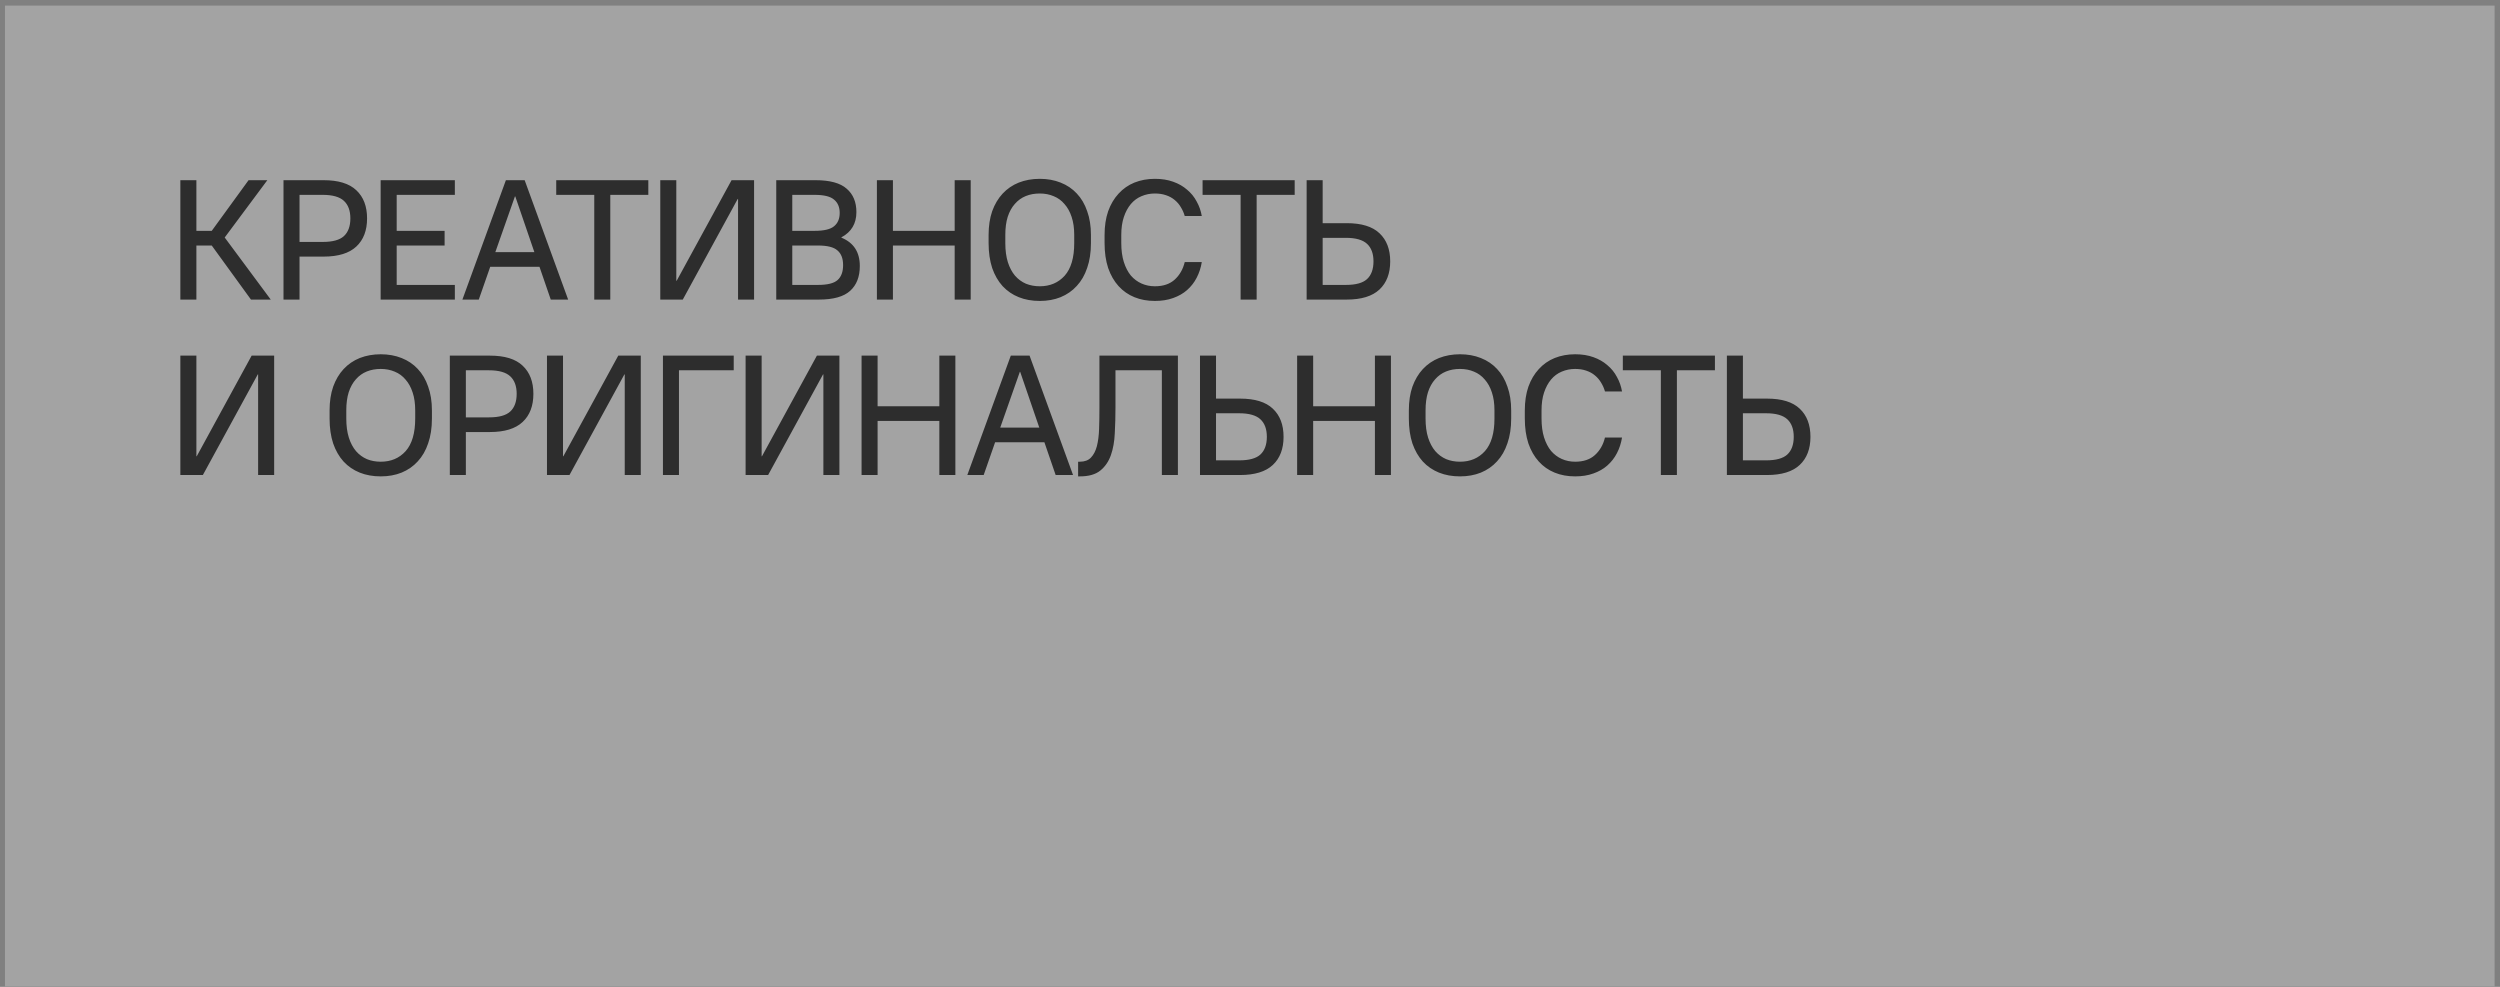
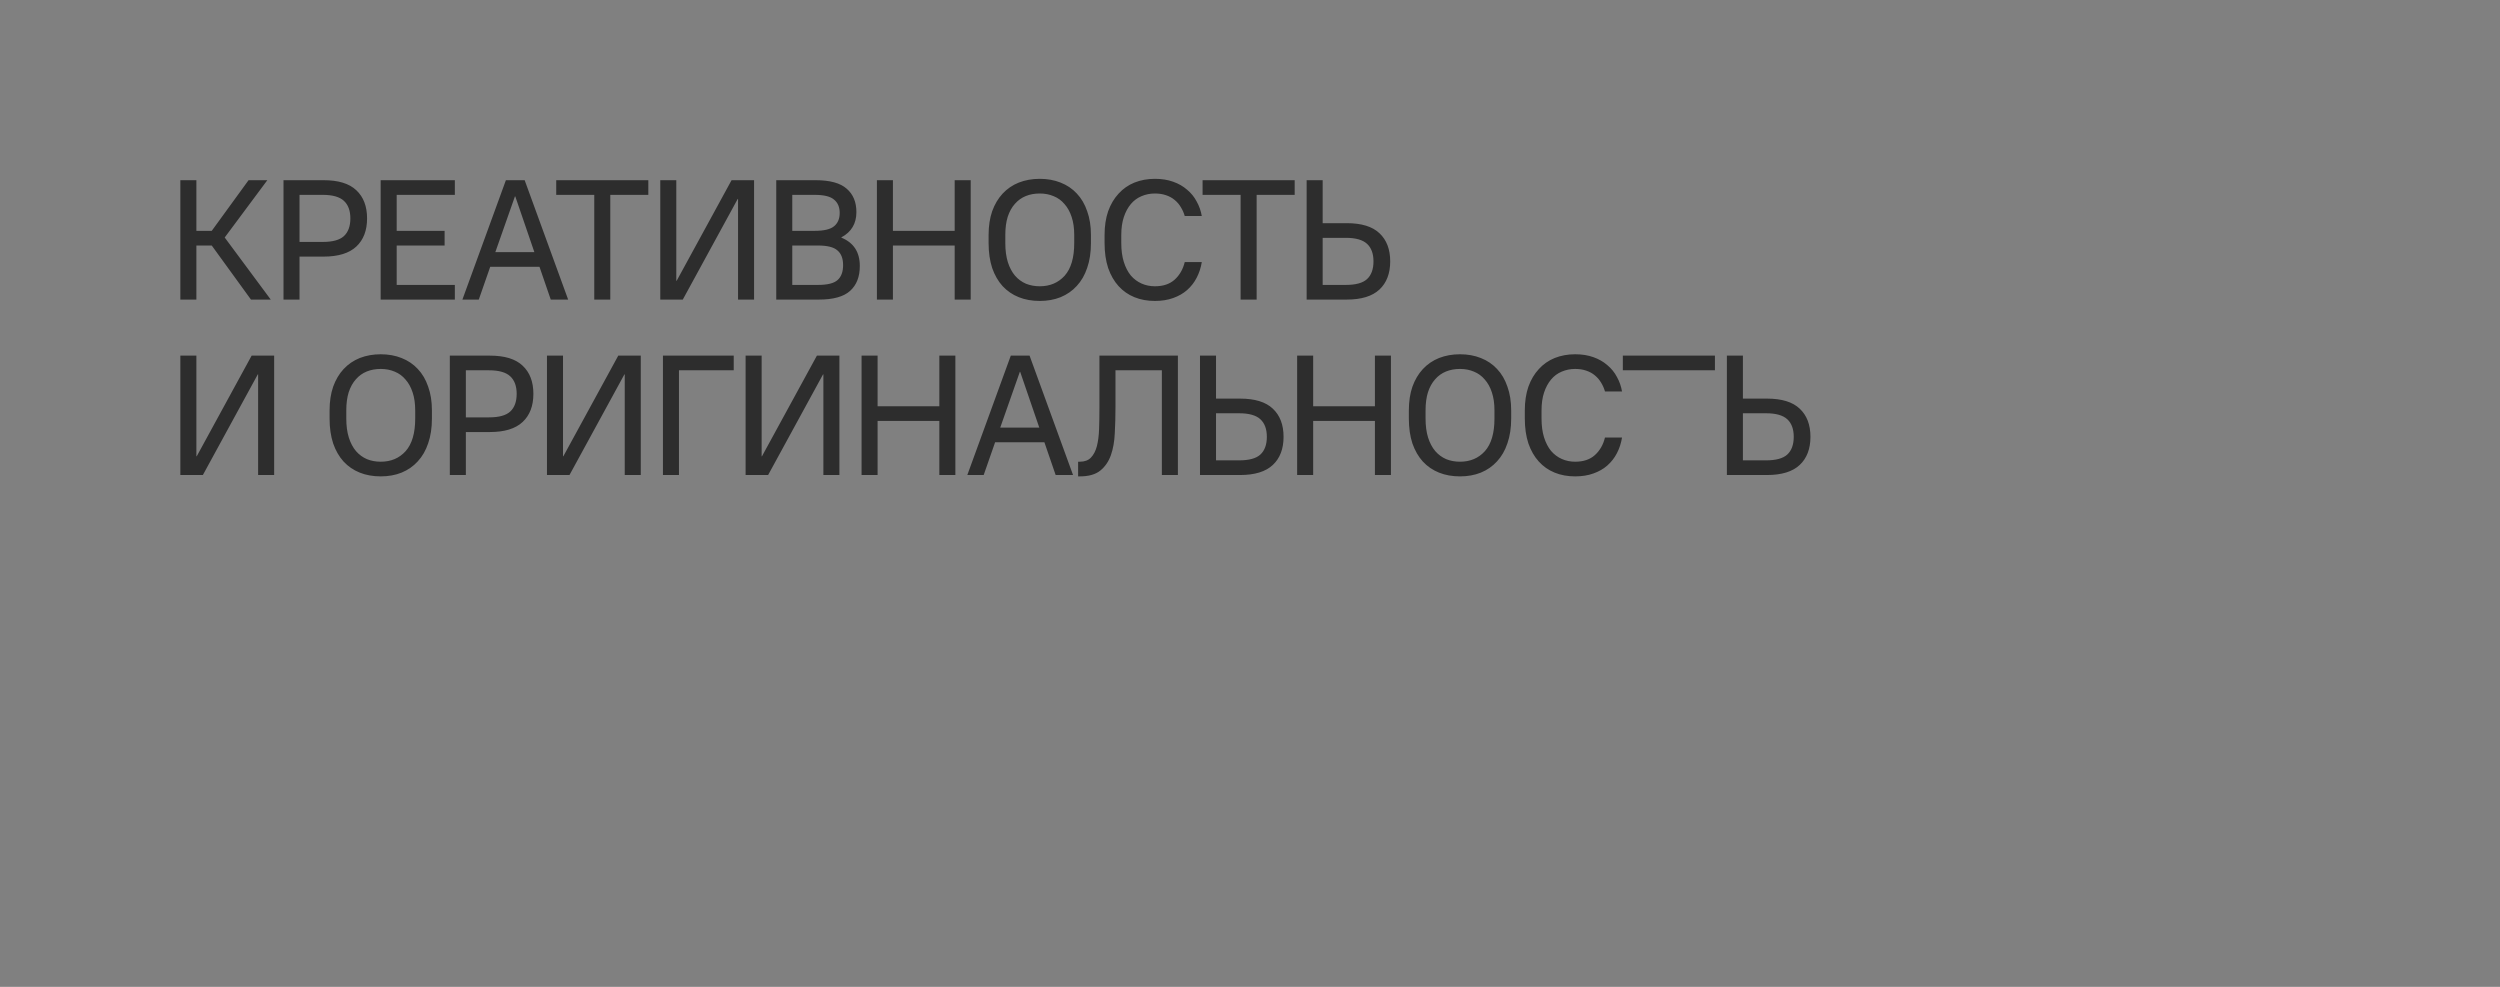
<svg xmlns="http://www.w3.org/2000/svg" width="228" height="90" viewBox="0 0 228 90" fill="none">
  <rect x="0" y="0" width="228" height="90" fill="#808080" stroke="none" />
-   <rect data-figma-bg-blur-radius="10.4272" x="0.453" y="0.509" width="227.053" height="89.438" fill="#F3F3F3" fill-opacity="0.31" />
-   <path d="M16.448 16.433H17.911V21.053H19.311L22.67 16.433H24.381L20.493 21.66L24.692 27.322H22.888L19.311 22.391H17.911V27.322H16.448V16.433ZM25.855 16.433H29.511C30.859 16.433 31.854 16.739 32.497 17.351C33.151 17.963 33.477 18.818 33.477 19.918C33.477 21.017 33.151 21.872 32.497 22.484C31.844 23.096 30.848 23.402 29.511 23.402H27.317V27.322H25.855V16.433ZM27.317 17.771V22.064H29.433C30.335 22.064 30.978 21.888 31.362 21.535C31.756 21.172 31.953 20.633 31.953 19.918C31.953 19.212 31.756 18.678 31.362 18.315C30.968 17.953 30.325 17.771 29.433 17.771H27.317ZM34.715 16.433H41.482V17.771H36.178V21.053H40.548V22.391H36.178V25.984H41.482V27.322H34.715V16.433ZM46.138 16.433H47.849L51.815 27.322H50.229L49.202 24.335H44.707L43.665 27.322H42.171L46.138 16.433ZM48.735 22.997L46.993 17.911H46.962L45.173 22.997H48.735ZM54.196 17.771H50.728V16.433H59.127V17.771H55.658V27.322H54.196V17.771ZM60.217 16.433H61.679V25.61H61.71L66.719 16.433H68.772V27.322H67.31V18.144H67.279L62.27 27.322H60.217V16.433ZM70.794 16.433H74.371C75.688 16.433 76.637 16.692 77.218 17.211C77.809 17.719 78.104 18.43 78.104 19.342C78.104 20.389 77.648 21.157 76.736 21.644V21.675C77.856 22.131 78.415 22.992 78.415 24.257C78.415 25.242 78.12 25.999 77.529 26.528C76.948 27.057 75.999 27.322 74.682 27.322H70.794V16.433ZM72.256 17.771V21.053H74.293C75.144 21.053 75.735 20.913 76.067 20.633C76.409 20.353 76.58 19.949 76.58 19.42C76.58 18.891 76.409 18.486 76.067 18.206C75.735 17.916 75.144 17.771 74.293 17.771H72.256ZM72.256 22.391V25.984H74.605C75.455 25.984 76.046 25.839 76.378 25.548C76.72 25.248 76.891 24.791 76.891 24.18C76.891 23.578 76.72 23.132 76.378 22.842C76.046 22.541 75.455 22.391 74.605 22.391H72.256ZM79.973 16.433H81.435V21.053H87.066V16.433H88.528V27.322H87.066V22.391H81.435V27.322H79.973V16.433ZM94.827 27.446C94.122 27.446 93.484 27.332 92.914 27.104C92.343 26.876 91.851 26.539 91.436 26.093C91.031 25.647 90.715 25.097 90.487 24.444C90.269 23.78 90.16 23.023 90.16 22.173V21.426C90.16 20.617 90.269 19.897 90.487 19.264C90.715 18.632 91.031 18.098 91.436 17.662C91.851 17.216 92.343 16.879 92.914 16.651C93.494 16.423 94.132 16.309 94.827 16.309C95.522 16.309 96.154 16.423 96.725 16.651C97.305 16.879 97.798 17.211 98.202 17.647C98.617 18.082 98.933 18.621 99.151 19.264C99.379 19.897 99.493 20.617 99.493 21.426V22.173C99.493 23.023 99.379 23.775 99.151 24.428C98.933 25.082 98.617 25.631 98.202 26.077C97.798 26.523 97.305 26.865 96.725 27.104C96.154 27.332 95.522 27.446 94.827 27.446ZM94.827 26.108C95.76 26.108 96.517 25.787 97.098 25.144C97.678 24.491 97.969 23.5 97.969 22.173V21.426C97.969 20.804 97.891 20.26 97.736 19.793C97.58 19.316 97.362 18.922 97.082 18.611C96.813 18.29 96.486 18.051 96.102 17.895C95.719 17.73 95.293 17.647 94.827 17.647C94.36 17.647 93.935 17.724 93.551 17.88C93.168 18.035 92.836 18.274 92.556 18.595C92.276 18.907 92.058 19.3 91.903 19.777C91.757 20.244 91.685 20.794 91.685 21.426V22.173C91.685 22.837 91.763 23.417 91.918 23.915C92.074 24.402 92.291 24.812 92.571 25.144C92.851 25.465 93.183 25.709 93.567 25.875C93.951 26.03 94.371 26.108 94.827 26.108ZM105.326 27.446C104.641 27.446 104.019 27.332 103.459 27.104C102.899 26.876 102.417 26.539 102.012 26.093C101.608 25.647 101.292 25.097 101.064 24.444C100.846 23.78 100.737 23.023 100.737 22.173V21.426C100.737 20.617 100.846 19.897 101.064 19.264C101.292 18.632 101.608 18.098 102.012 17.662C102.417 17.216 102.899 16.879 103.459 16.651C104.029 16.423 104.652 16.309 105.326 16.309C105.948 16.309 106.503 16.397 106.99 16.573C107.488 16.75 107.913 16.993 108.265 17.304C108.628 17.605 108.919 17.963 109.136 18.378C109.365 18.782 109.52 19.223 109.603 19.7H108.048C107.965 19.409 107.845 19.14 107.69 18.891C107.545 18.642 107.358 18.424 107.13 18.238C106.912 18.051 106.648 17.906 106.337 17.802C106.036 17.698 105.699 17.647 105.326 17.647C104.89 17.647 104.48 17.73 104.097 17.895C103.723 18.051 103.402 18.29 103.132 18.611C102.863 18.932 102.65 19.326 102.495 19.793C102.339 20.26 102.261 20.804 102.261 21.426V22.173C102.261 22.826 102.339 23.402 102.495 23.899C102.65 24.387 102.863 24.797 103.132 25.128C103.412 25.45 103.739 25.694 104.112 25.859C104.486 26.025 104.89 26.108 105.326 26.108C106.083 26.108 106.684 25.906 107.13 25.502C107.586 25.087 107.892 24.553 108.048 23.899H109.603C109.52 24.418 109.365 24.895 109.136 25.331C108.919 25.756 108.628 26.129 108.265 26.451C107.913 26.762 107.488 27.005 106.99 27.181C106.503 27.358 105.948 27.446 105.326 27.446ZM113.144 17.771H109.675V16.433H118.075V17.771H114.606V27.322H113.144V17.771ZM119.165 16.433H120.627V20.353H122.82C124.168 20.353 125.164 20.659 125.807 21.271C126.46 21.883 126.787 22.738 126.787 23.837C126.787 24.936 126.46 25.792 125.807 26.404C125.153 27.016 124.158 27.322 122.82 27.322H119.165V16.433ZM122.742 25.984C123.645 25.984 124.288 25.808 124.671 25.455C125.065 25.092 125.262 24.553 125.262 23.837C125.262 23.132 125.065 22.598 124.671 22.235C124.277 21.872 123.634 21.691 122.742 21.691H120.627V25.984H122.742ZM16.448 32.433H17.911V41.611H17.942L22.95 32.433H25.003V43.322H23.541V34.144H23.51L18.502 43.322H16.448V32.433ZM34.725 43.446C34.019 43.446 33.382 43.332 32.811 43.104C32.241 42.876 31.748 42.539 31.334 42.093C30.929 41.647 30.613 41.097 30.385 40.444C30.167 39.78 30.058 39.023 30.058 38.173V37.426C30.058 36.617 30.167 35.897 30.385 35.264C30.613 34.632 30.929 34.098 31.334 33.662C31.748 33.216 32.241 32.879 32.811 32.651C33.392 32.423 34.03 32.309 34.725 32.309C35.419 32.309 36.052 32.423 36.622 32.651C37.203 32.879 37.696 33.211 38.1 33.647C38.515 34.082 38.831 34.621 39.049 35.264C39.277 35.897 39.391 36.617 39.391 37.426V38.173C39.391 39.023 39.277 39.775 39.049 40.428C38.831 41.082 38.515 41.631 38.1 42.077C37.696 42.523 37.203 42.865 36.622 43.104C36.052 43.332 35.419 43.446 34.725 43.446ZM34.725 42.108C35.658 42.108 36.415 41.787 36.995 41.144C37.576 40.491 37.867 39.5 37.867 38.173V37.426C37.867 36.804 37.789 36.26 37.633 35.793C37.478 35.316 37.26 34.922 36.98 34.611C36.71 34.289 36.384 34.051 36 33.895C35.616 33.73 35.191 33.647 34.725 33.647C34.258 33.647 33.833 33.724 33.449 33.88C33.065 34.035 32.734 34.274 32.454 34.595C32.174 34.907 31.956 35.3 31.8 35.778C31.655 36.244 31.582 36.794 31.582 37.426V38.173C31.582 38.837 31.66 39.417 31.816 39.915C31.971 40.402 32.189 40.812 32.469 41.144C32.749 41.465 33.081 41.709 33.465 41.875C33.848 42.031 34.268 42.108 34.725 42.108ZM41.024 32.433H44.679C46.027 32.433 47.023 32.739 47.665 33.351C48.319 33.963 48.645 34.818 48.645 35.917C48.645 37.017 48.319 37.872 47.665 38.484C47.012 39.096 46.017 39.402 44.679 39.402H42.486V43.322H41.024V32.433ZM42.486 33.771V38.064H44.601C45.503 38.064 46.146 37.888 46.53 37.535C46.924 37.172 47.121 36.633 47.121 35.917C47.121 35.212 46.924 34.678 46.53 34.315C46.136 33.953 45.493 33.771 44.601 33.771H42.486ZM49.884 32.433H51.346V41.611H51.377L56.386 32.433H58.439V43.322H56.977V34.144H56.945L51.937 43.322H49.884V32.433ZM60.46 32.433H66.915V33.771H61.922V43.322H60.46V32.433ZM67.999 32.433H69.461V41.611H69.492L74.501 32.433H76.554V43.322H75.092V34.144H75.061L70.052 43.322H67.999V32.433ZM78.575 32.433H80.037V37.053H85.668V32.433H87.13V43.322H85.668V38.391H80.037V43.322H78.575V32.433ZM92.185 32.433H93.896L97.862 43.322H96.276L95.249 40.335H90.754L89.712 43.322H88.219L92.185 32.433ZM94.783 38.997L93.04 33.911H93.009L91.221 38.997H94.783ZM98.324 42.108H98.48C98.915 42.108 99.252 41.984 99.491 41.735C99.74 41.476 99.921 41.128 100.035 40.693C100.149 40.247 100.217 39.723 100.237 39.122C100.258 38.52 100.268 37.872 100.268 37.178V32.433H107.424V43.322H105.961V33.771H101.731V37.178C101.731 37.976 101.71 38.754 101.668 39.511C101.637 40.257 101.518 40.926 101.311 41.517C101.103 42.098 100.782 42.565 100.346 42.917C99.911 43.27 99.288 43.446 98.48 43.446H98.324V42.108ZM109.439 32.433H110.901V36.353H113.094C114.442 36.353 115.438 36.659 116.081 37.271C116.734 37.883 117.061 38.738 117.061 39.837C117.061 40.937 116.734 41.792 116.081 42.404C115.428 43.016 114.432 43.322 113.094 43.322H109.439V32.433ZM113.017 41.984C113.919 41.984 114.562 41.807 114.945 41.455C115.339 41.092 115.536 40.553 115.536 39.837C115.536 39.132 115.339 38.598 114.945 38.235C114.551 37.872 113.908 37.691 113.017 37.691H110.901V41.984H113.017ZM118.299 32.433H119.761V37.053H125.392V32.433H126.854V43.322H125.392V38.391H119.761V43.322H118.299V32.433ZM133.153 43.446C132.448 43.446 131.81 43.332 131.24 43.104C130.67 42.876 130.177 42.539 129.762 42.093C129.358 41.647 129.042 41.097 128.813 40.444C128.596 39.78 128.487 39.023 128.487 38.173V37.426C128.487 36.617 128.596 35.897 128.813 35.264C129.042 34.632 129.358 34.098 129.762 33.662C130.177 33.216 130.67 32.879 131.24 32.651C131.821 32.423 132.458 32.309 133.153 32.309C133.848 32.309 134.48 32.423 135.051 32.651C135.632 32.879 136.124 33.211 136.529 33.647C136.943 34.082 137.26 34.621 137.477 35.264C137.705 35.897 137.82 36.617 137.82 37.426V38.173C137.82 39.023 137.705 39.775 137.477 40.428C137.26 41.082 136.943 41.631 136.529 42.077C136.124 42.523 135.632 42.865 135.051 43.104C134.48 43.332 133.848 43.446 133.153 43.446ZM133.153 42.108C134.086 42.108 134.843 41.787 135.424 41.144C136.005 40.491 136.295 39.5 136.295 38.173V37.426C136.295 36.804 136.217 36.26 136.062 35.793C135.906 35.316 135.689 34.922 135.409 34.611C135.139 34.289 134.812 34.051 134.429 33.895C134.045 33.73 133.62 33.647 133.153 33.647C132.687 33.647 132.261 33.724 131.878 33.88C131.494 34.035 131.162 34.274 130.882 34.595C130.602 34.907 130.384 35.3 130.229 35.778C130.084 36.244 130.011 36.794 130.011 37.426V38.173C130.011 38.837 130.089 39.417 130.244 39.915C130.4 40.402 130.618 40.812 130.898 41.144C131.178 41.465 131.51 41.709 131.893 41.875C132.277 42.031 132.697 42.108 133.153 42.108ZM143.652 43.446C142.968 43.446 142.345 43.332 141.785 43.104C141.225 42.876 140.743 42.539 140.339 42.093C139.934 41.647 139.618 41.097 139.39 40.444C139.172 39.78 139.063 39.023 139.063 38.173V37.426C139.063 36.617 139.172 35.897 139.39 35.264C139.618 34.632 139.934 34.098 140.339 33.662C140.743 33.216 141.225 32.879 141.785 32.651C142.356 32.423 142.978 32.309 143.652 32.309C144.274 32.309 144.829 32.397 145.316 32.573C145.814 32.75 146.239 32.993 146.592 33.304C146.955 33.605 147.245 33.963 147.463 34.378C147.691 34.782 147.846 35.223 147.929 35.7H146.374C146.291 35.409 146.172 35.14 146.016 34.891C145.871 34.642 145.684 34.424 145.456 34.238C145.238 34.051 144.974 33.906 144.663 33.802C144.362 33.698 144.025 33.647 143.652 33.647C143.216 33.647 142.807 33.73 142.423 33.895C142.05 34.051 141.728 34.289 141.459 34.611C141.189 34.932 140.977 35.327 140.821 35.793C140.665 36.26 140.588 36.804 140.588 37.426V38.173C140.588 38.826 140.665 39.402 140.821 39.9C140.977 40.387 141.189 40.797 141.459 41.128C141.739 41.45 142.065 41.694 142.439 41.859C142.812 42.025 143.216 42.108 143.652 42.108C144.409 42.108 145.01 41.906 145.456 41.502C145.913 41.087 146.218 40.553 146.374 39.9H147.929C147.846 40.418 147.691 40.895 147.463 41.331C147.245 41.756 146.955 42.129 146.592 42.45C146.239 42.762 145.814 43.005 145.316 43.181C144.829 43.358 144.274 43.446 143.652 43.446ZM151.47 33.771H148.002V32.433H156.401V33.771H152.933V43.322H151.47V33.771ZM157.491 32.433H158.953V36.353H161.147C162.495 36.353 163.49 36.659 164.133 37.271C164.786 37.883 165.113 38.738 165.113 39.837C165.113 40.937 164.786 41.792 164.133 42.404C163.48 43.016 162.484 43.322 161.147 43.322H157.491V32.433ZM161.069 41.984C161.971 41.984 162.614 41.807 162.998 41.455C163.392 41.092 163.589 40.553 163.589 39.837C163.589 39.132 163.392 38.598 162.998 38.235C162.604 37.872 161.961 37.691 161.069 37.691H158.953V41.984H161.069Z" fill="#2D2D2D" />
+   <path d="M16.448 16.433H17.911V21.053H19.311L22.67 16.433H24.381L20.493 21.66L24.692 27.322H22.888L19.311 22.391H17.911V27.322H16.448V16.433ZM25.855 16.433H29.511C30.859 16.433 31.854 16.739 32.497 17.351C33.151 17.963 33.477 18.818 33.477 19.918C33.477 21.017 33.151 21.872 32.497 22.484C31.844 23.096 30.848 23.402 29.511 23.402H27.317V27.322H25.855V16.433ZM27.317 17.771V22.064H29.433C30.335 22.064 30.978 21.888 31.362 21.535C31.756 21.172 31.953 20.633 31.953 19.918C31.953 19.212 31.756 18.678 31.362 18.315C30.968 17.953 30.325 17.771 29.433 17.771H27.317ZM34.715 16.433H41.482V17.771H36.178V21.053H40.548V22.391H36.178V25.984H41.482V27.322H34.715V16.433ZM46.138 16.433H47.849L51.815 27.322H50.229L49.202 24.335H44.707L43.665 27.322H42.171L46.138 16.433ZM48.735 22.997L46.993 17.911H46.962L45.173 22.997H48.735ZM54.196 17.771H50.728V16.433H59.127V17.771H55.658V27.322H54.196V17.771ZM60.217 16.433H61.679V25.61H61.71L66.719 16.433H68.772V27.322H67.31V18.144H67.279L62.27 27.322H60.217V16.433ZM70.794 16.433H74.371C75.688 16.433 76.637 16.692 77.218 17.211C77.809 17.719 78.104 18.43 78.104 19.342C78.104 20.389 77.648 21.157 76.736 21.644V21.675C77.856 22.131 78.415 22.992 78.415 24.257C78.415 25.242 78.12 25.999 77.529 26.528C76.948 27.057 75.999 27.322 74.682 27.322H70.794V16.433ZM72.256 17.771V21.053H74.293C75.144 21.053 75.735 20.913 76.067 20.633C76.409 20.353 76.58 19.949 76.58 19.42C76.58 18.891 76.409 18.486 76.067 18.206C75.735 17.916 75.144 17.771 74.293 17.771H72.256ZM72.256 22.391V25.984H74.605C75.455 25.984 76.046 25.839 76.378 25.548C76.72 25.248 76.891 24.791 76.891 24.18C76.891 23.578 76.72 23.132 76.378 22.842C76.046 22.541 75.455 22.391 74.605 22.391H72.256ZM79.973 16.433H81.435V21.053H87.066V16.433H88.528V27.322H87.066V22.391H81.435V27.322H79.973V16.433ZM94.827 27.446C94.122 27.446 93.484 27.332 92.914 27.104C92.343 26.876 91.851 26.539 91.436 26.093C91.031 25.647 90.715 25.097 90.487 24.444C90.269 23.78 90.16 23.023 90.16 22.173V21.426C90.16 20.617 90.269 19.897 90.487 19.264C90.715 18.632 91.031 18.098 91.436 17.662C91.851 17.216 92.343 16.879 92.914 16.651C93.494 16.423 94.132 16.309 94.827 16.309C95.522 16.309 96.154 16.423 96.725 16.651C97.305 16.879 97.798 17.211 98.202 17.647C98.617 18.082 98.933 18.621 99.151 19.264C99.379 19.897 99.493 20.617 99.493 21.426V22.173C99.493 23.023 99.379 23.775 99.151 24.428C98.933 25.082 98.617 25.631 98.202 26.077C97.798 26.523 97.305 26.865 96.725 27.104C96.154 27.332 95.522 27.446 94.827 27.446ZM94.827 26.108C95.76 26.108 96.517 25.787 97.098 25.144C97.678 24.491 97.969 23.5 97.969 22.173V21.426C97.969 20.804 97.891 20.26 97.736 19.793C97.58 19.316 97.362 18.922 97.082 18.611C96.813 18.29 96.486 18.051 96.102 17.895C95.719 17.73 95.293 17.647 94.827 17.647C94.36 17.647 93.935 17.724 93.551 17.88C93.168 18.035 92.836 18.274 92.556 18.595C92.276 18.907 92.058 19.3 91.903 19.777C91.757 20.244 91.685 20.794 91.685 21.426V22.173C91.685 22.837 91.763 23.417 91.918 23.915C92.074 24.402 92.291 24.812 92.571 25.144C92.851 25.465 93.183 25.709 93.567 25.875C93.951 26.03 94.371 26.108 94.827 26.108ZM105.326 27.446C104.641 27.446 104.019 27.332 103.459 27.104C102.899 26.876 102.417 26.539 102.012 26.093C101.608 25.647 101.292 25.097 101.064 24.444C100.846 23.78 100.737 23.023 100.737 22.173V21.426C100.737 20.617 100.846 19.897 101.064 19.264C101.292 18.632 101.608 18.098 102.012 17.662C102.417 17.216 102.899 16.879 103.459 16.651C104.029 16.423 104.652 16.309 105.326 16.309C105.948 16.309 106.503 16.397 106.99 16.573C107.488 16.75 107.913 16.993 108.265 17.304C108.628 17.605 108.919 17.963 109.136 18.378C109.365 18.782 109.52 19.223 109.603 19.7H108.048C107.965 19.409 107.845 19.14 107.69 18.891C107.545 18.642 107.358 18.424 107.13 18.238C106.912 18.051 106.648 17.906 106.337 17.802C106.036 17.698 105.699 17.647 105.326 17.647C104.89 17.647 104.48 17.73 104.097 17.895C103.723 18.051 103.402 18.29 103.132 18.611C102.863 18.932 102.65 19.326 102.495 19.793C102.339 20.26 102.261 20.804 102.261 21.426V22.173C102.261 22.826 102.339 23.402 102.495 23.899C102.65 24.387 102.863 24.797 103.132 25.128C103.412 25.45 103.739 25.694 104.112 25.859C104.486 26.025 104.89 26.108 105.326 26.108C106.083 26.108 106.684 25.906 107.13 25.502C107.586 25.087 107.892 24.553 108.048 23.899H109.603C109.52 24.418 109.365 24.895 109.136 25.331C108.919 25.756 108.628 26.129 108.265 26.451C107.913 26.762 107.488 27.005 106.99 27.181C106.503 27.358 105.948 27.446 105.326 27.446ZM113.144 17.771H109.675V16.433H118.075V17.771H114.606V27.322H113.144V17.771ZM119.165 16.433H120.627V20.353H122.82C124.168 20.353 125.164 20.659 125.807 21.271C126.46 21.883 126.787 22.738 126.787 23.837C126.787 24.936 126.46 25.792 125.807 26.404C125.153 27.016 124.158 27.322 122.82 27.322H119.165V16.433ZM122.742 25.984C123.645 25.984 124.288 25.808 124.671 25.455C125.065 25.092 125.262 24.553 125.262 23.837C125.262 23.132 125.065 22.598 124.671 22.235C124.277 21.872 123.634 21.691 122.742 21.691H120.627V25.984H122.742ZM16.448 32.433H17.911V41.611H17.942L22.95 32.433H25.003V43.322H23.541V34.144H23.51L18.502 43.322H16.448V32.433ZM34.725 43.446C34.019 43.446 33.382 43.332 32.811 43.104C32.241 42.876 31.748 42.539 31.334 42.093C30.929 41.647 30.613 41.097 30.385 40.444C30.167 39.78 30.058 39.023 30.058 38.173V37.426C30.058 36.617 30.167 35.897 30.385 35.264C30.613 34.632 30.929 34.098 31.334 33.662C31.748 33.216 32.241 32.879 32.811 32.651C33.392 32.423 34.03 32.309 34.725 32.309C35.419 32.309 36.052 32.423 36.622 32.651C37.203 32.879 37.696 33.211 38.1 33.647C38.515 34.082 38.831 34.621 39.049 35.264C39.277 35.897 39.391 36.617 39.391 37.426V38.173C39.391 39.023 39.277 39.775 39.049 40.428C38.831 41.082 38.515 41.631 38.1 42.077C37.696 42.523 37.203 42.865 36.622 43.104C36.052 43.332 35.419 43.446 34.725 43.446ZM34.725 42.108C35.658 42.108 36.415 41.787 36.995 41.144C37.576 40.491 37.867 39.5 37.867 38.173V37.426C37.867 36.804 37.789 36.26 37.633 35.793C37.478 35.316 37.26 34.922 36.98 34.611C36.71 34.289 36.384 34.051 36 33.895C35.616 33.73 35.191 33.647 34.725 33.647C34.258 33.647 33.833 33.724 33.449 33.88C33.065 34.035 32.734 34.274 32.454 34.595C32.174 34.907 31.956 35.3 31.8 35.778C31.655 36.244 31.582 36.794 31.582 37.426V38.173C31.582 38.837 31.66 39.417 31.816 39.915C31.971 40.402 32.189 40.812 32.469 41.144C32.749 41.465 33.081 41.709 33.465 41.875C33.848 42.031 34.268 42.108 34.725 42.108ZM41.024 32.433H44.679C46.027 32.433 47.023 32.739 47.665 33.351C48.319 33.963 48.645 34.818 48.645 35.917C48.645 37.017 48.319 37.872 47.665 38.484C47.012 39.096 46.017 39.402 44.679 39.402H42.486V43.322H41.024V32.433ZM42.486 33.771V38.064H44.601C45.503 38.064 46.146 37.888 46.53 37.535C46.924 37.172 47.121 36.633 47.121 35.917C47.121 35.212 46.924 34.678 46.53 34.315C46.136 33.953 45.493 33.771 44.601 33.771H42.486ZM49.884 32.433H51.346V41.611H51.377L56.386 32.433H58.439V43.322H56.977V34.144H56.945L51.937 43.322H49.884V32.433ZM60.46 32.433H66.915V33.771H61.922V43.322H60.46V32.433ZM67.999 32.433H69.461V41.611H69.492L74.501 32.433H76.554V43.322H75.092V34.144H75.061L70.052 43.322H67.999V32.433ZM78.575 32.433H80.037V37.053H85.668V32.433H87.13V43.322H85.668V38.391H80.037V43.322H78.575V32.433ZM92.185 32.433H93.896L97.862 43.322H96.276L95.249 40.335H90.754L89.712 43.322H88.219L92.185 32.433ZM94.783 38.997L93.04 33.911H93.009L91.221 38.997H94.783ZM98.324 42.108H98.48C98.915 42.108 99.252 41.984 99.491 41.735C99.74 41.476 99.921 41.128 100.035 40.693C100.149 40.247 100.217 39.723 100.237 39.122C100.258 38.52 100.268 37.872 100.268 37.178V32.433H107.424V43.322H105.961V33.771H101.731V37.178C101.731 37.976 101.71 38.754 101.668 39.511C101.637 40.257 101.518 40.926 101.311 41.517C101.103 42.098 100.782 42.565 100.346 42.917C99.911 43.27 99.288 43.446 98.48 43.446H98.324V42.108ZM109.439 32.433H110.901V36.353H113.094C114.442 36.353 115.438 36.659 116.081 37.271C116.734 37.883 117.061 38.738 117.061 39.837C117.061 40.937 116.734 41.792 116.081 42.404C115.428 43.016 114.432 43.322 113.094 43.322H109.439V32.433ZM113.017 41.984C113.919 41.984 114.562 41.807 114.945 41.455C115.339 41.092 115.536 40.553 115.536 39.837C115.536 39.132 115.339 38.598 114.945 38.235C114.551 37.872 113.908 37.691 113.017 37.691H110.901V41.984H113.017ZM118.299 32.433H119.761V37.053H125.392V32.433H126.854V43.322H125.392V38.391H119.761V43.322H118.299V32.433ZM133.153 43.446C132.448 43.446 131.81 43.332 131.24 43.104C130.67 42.876 130.177 42.539 129.762 42.093C129.358 41.647 129.042 41.097 128.813 40.444C128.596 39.78 128.487 39.023 128.487 38.173V37.426C128.487 36.617 128.596 35.897 128.813 35.264C129.042 34.632 129.358 34.098 129.762 33.662C130.177 33.216 130.67 32.879 131.24 32.651C131.821 32.423 132.458 32.309 133.153 32.309C133.848 32.309 134.48 32.423 135.051 32.651C135.632 32.879 136.124 33.211 136.529 33.647C136.943 34.082 137.26 34.621 137.477 35.264C137.705 35.897 137.82 36.617 137.82 37.426V38.173C137.82 39.023 137.705 39.775 137.477 40.428C137.26 41.082 136.943 41.631 136.529 42.077C136.124 42.523 135.632 42.865 135.051 43.104C134.48 43.332 133.848 43.446 133.153 43.446ZM133.153 42.108C134.086 42.108 134.843 41.787 135.424 41.144C136.005 40.491 136.295 39.5 136.295 38.173V37.426C136.295 36.804 136.217 36.26 136.062 35.793C135.906 35.316 135.689 34.922 135.409 34.611C135.139 34.289 134.812 34.051 134.429 33.895C134.045 33.73 133.62 33.647 133.153 33.647C132.687 33.647 132.261 33.724 131.878 33.88C131.494 34.035 131.162 34.274 130.882 34.595C130.602 34.907 130.384 35.3 130.229 35.778C130.084 36.244 130.011 36.794 130.011 37.426V38.173C130.011 38.837 130.089 39.417 130.244 39.915C130.4 40.402 130.618 40.812 130.898 41.144C131.178 41.465 131.51 41.709 131.893 41.875C132.277 42.031 132.697 42.108 133.153 42.108ZM143.652 43.446C142.968 43.446 142.345 43.332 141.785 43.104C141.225 42.876 140.743 42.539 140.339 42.093C139.934 41.647 139.618 41.097 139.39 40.444C139.172 39.78 139.063 39.023 139.063 38.173V37.426C139.063 36.617 139.172 35.897 139.39 35.264C139.618 34.632 139.934 34.098 140.339 33.662C140.743 33.216 141.225 32.879 141.785 32.651C142.356 32.423 142.978 32.309 143.652 32.309C144.274 32.309 144.829 32.397 145.316 32.573C145.814 32.75 146.239 32.993 146.592 33.304C146.955 33.605 147.245 33.963 147.463 34.378C147.691 34.782 147.846 35.223 147.929 35.7H146.374C146.291 35.409 146.172 35.14 146.016 34.891C145.871 34.642 145.684 34.424 145.456 34.238C145.238 34.051 144.974 33.906 144.663 33.802C144.362 33.698 144.025 33.647 143.652 33.647C143.216 33.647 142.807 33.73 142.423 33.895C142.05 34.051 141.728 34.289 141.459 34.611C141.189 34.932 140.977 35.327 140.821 35.793C140.665 36.26 140.588 36.804 140.588 37.426V38.173C140.588 38.826 140.665 39.402 140.821 39.9C140.977 40.387 141.189 40.797 141.459 41.128C141.739 41.45 142.065 41.694 142.439 41.859C142.812 42.025 143.216 42.108 143.652 42.108C144.409 42.108 145.01 41.906 145.456 41.502C145.913 41.087 146.218 40.553 146.374 39.9H147.929C147.846 40.418 147.691 40.895 147.463 41.331C147.245 41.756 146.955 42.129 146.592 42.45C146.239 42.762 145.814 43.005 145.316 43.181C144.829 43.358 144.274 43.446 143.652 43.446ZM151.47 33.771H148.002V32.433H156.401V33.771H152.933V43.322V33.771ZM157.491 32.433H158.953V36.353H161.147C162.495 36.353 163.49 36.659 164.133 37.271C164.786 37.883 165.113 38.738 165.113 39.837C165.113 40.937 164.786 41.792 164.133 42.404C163.48 43.016 162.484 43.322 161.147 43.322H157.491V32.433ZM161.069 41.984C161.971 41.984 162.614 41.807 162.998 41.455C163.392 41.092 163.589 40.553 163.589 39.837C163.589 39.132 163.392 38.598 162.998 38.235C162.604 37.872 161.961 37.691 161.069 37.691H158.953V41.984H161.069Z" fill="#2D2D2D" />
  <defs>
    <clipPath id="bgblur_0_139_509_clip_path" transform="translate(9.974 9.918)">
      <rect x="0.453" y="0.509" width="227.053" height="89.438" />
    </clipPath>
  </defs>
</svg>